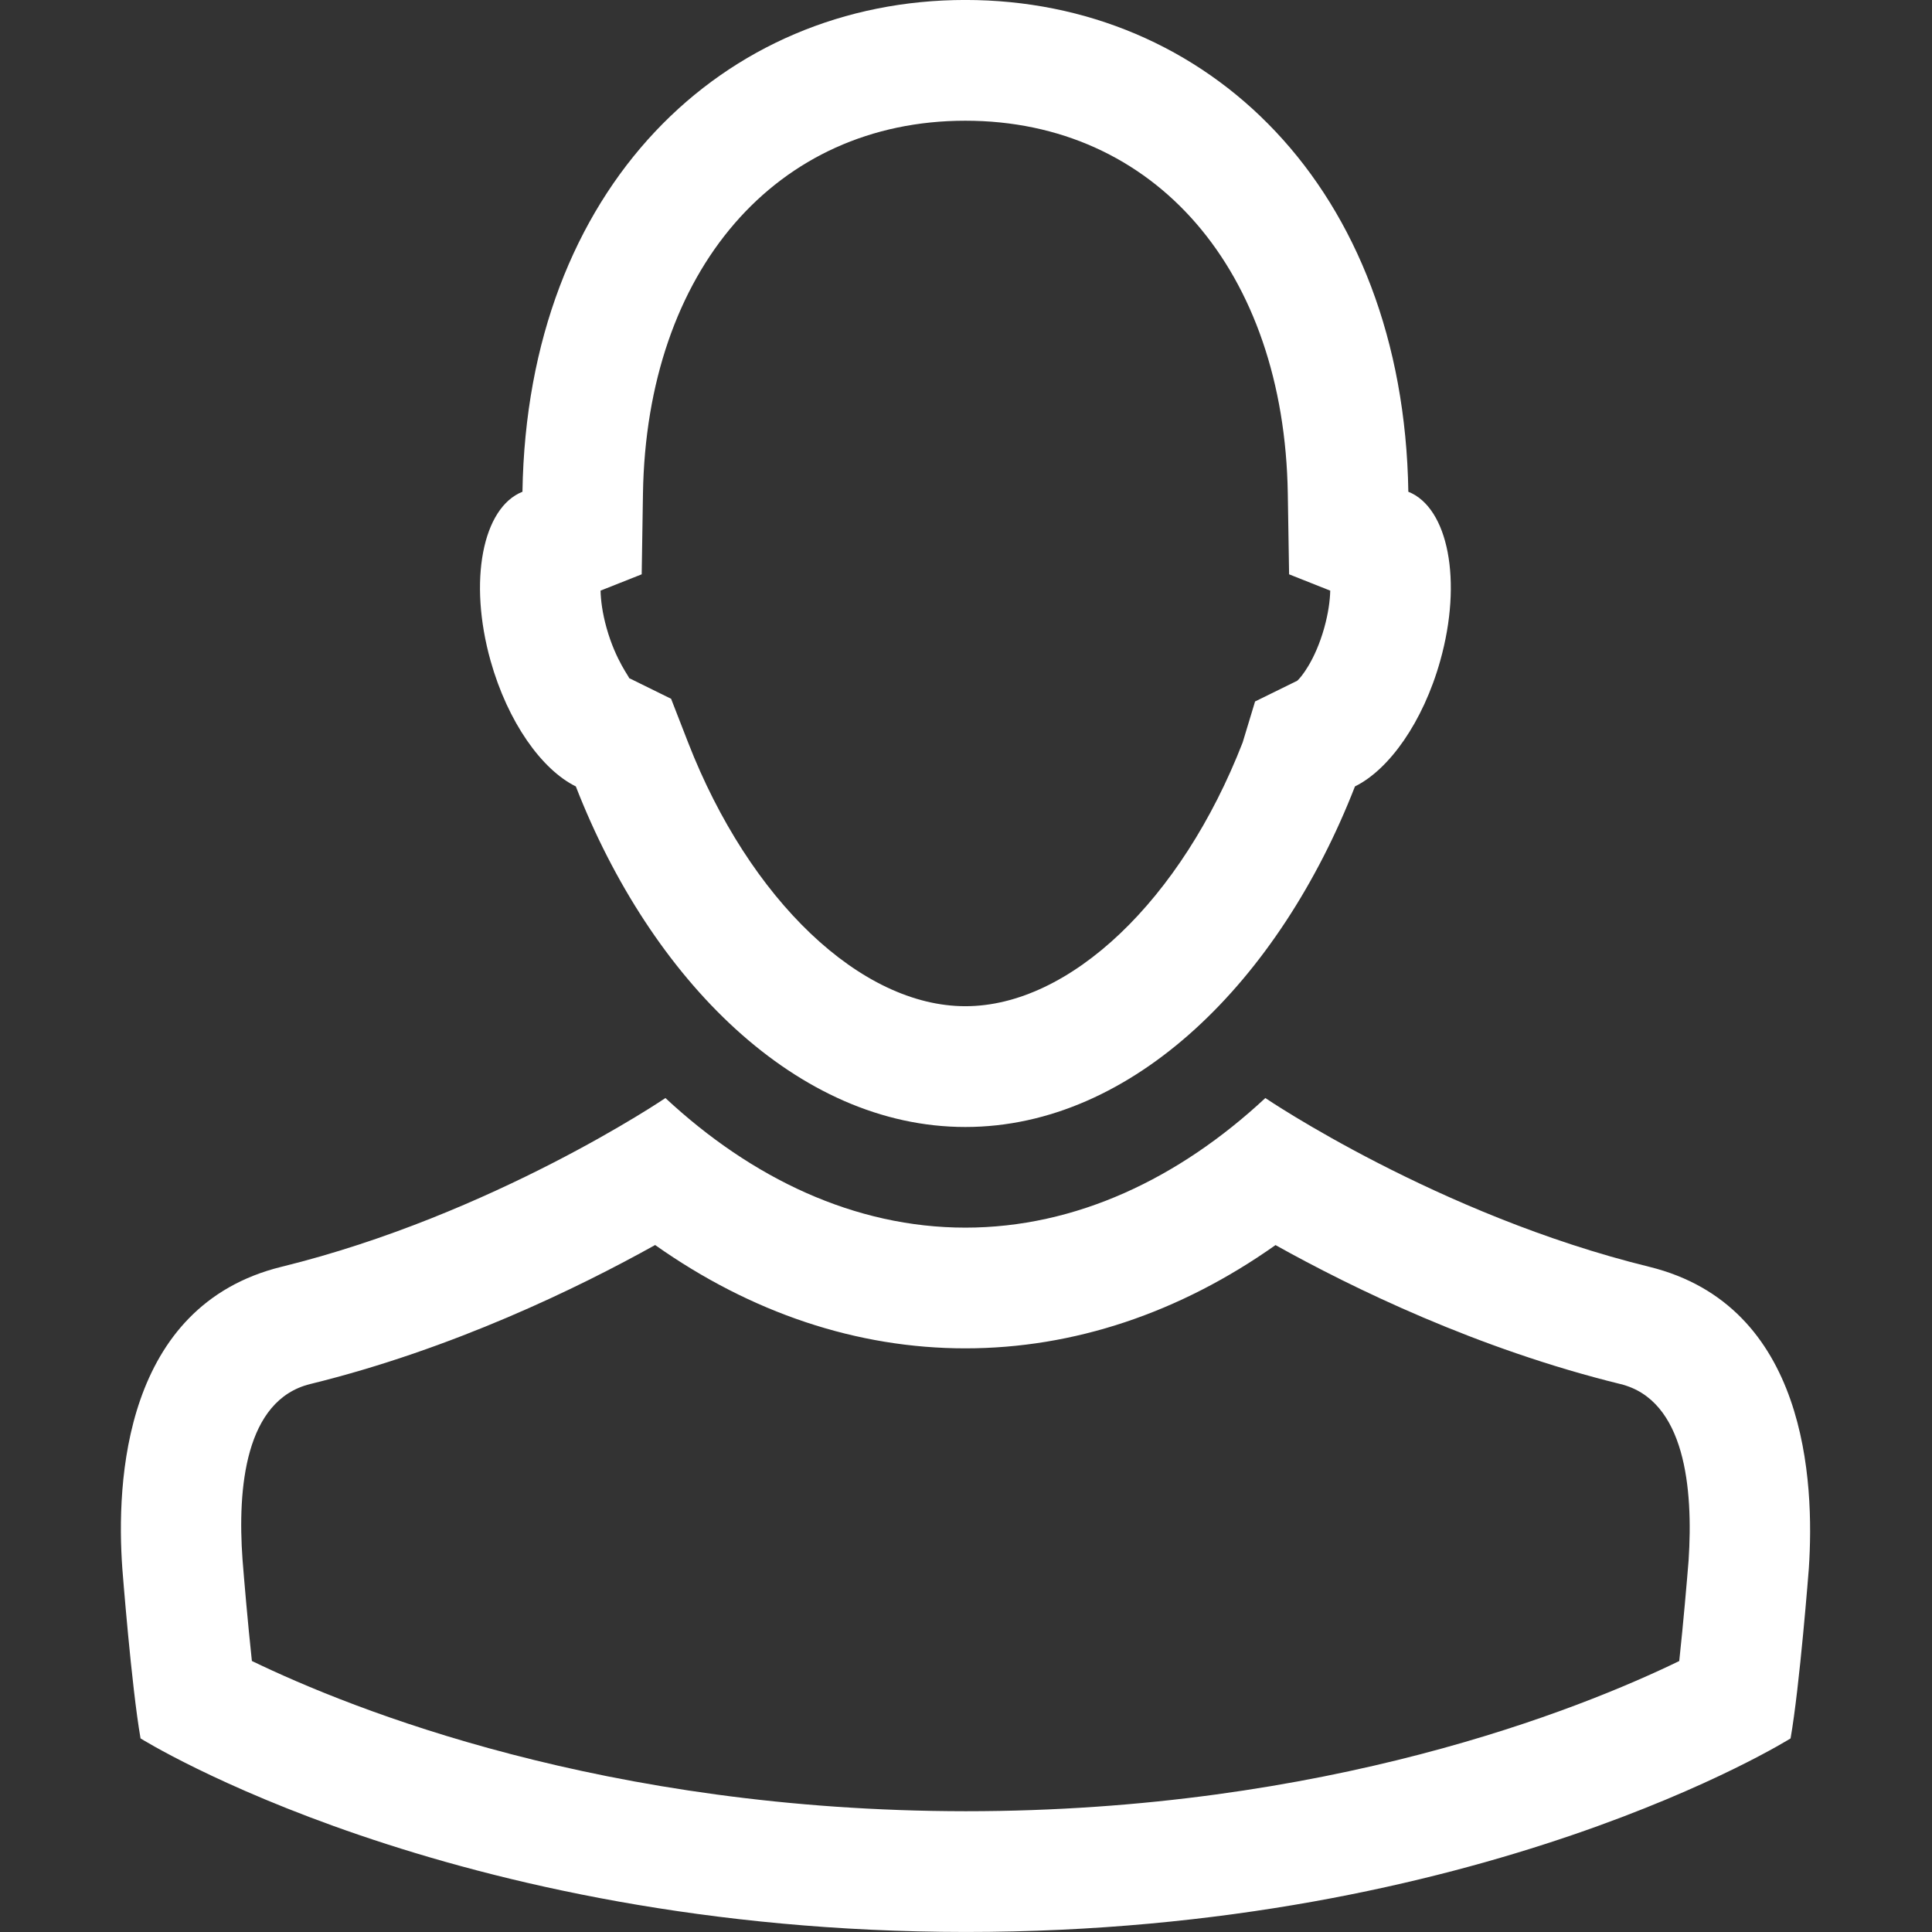
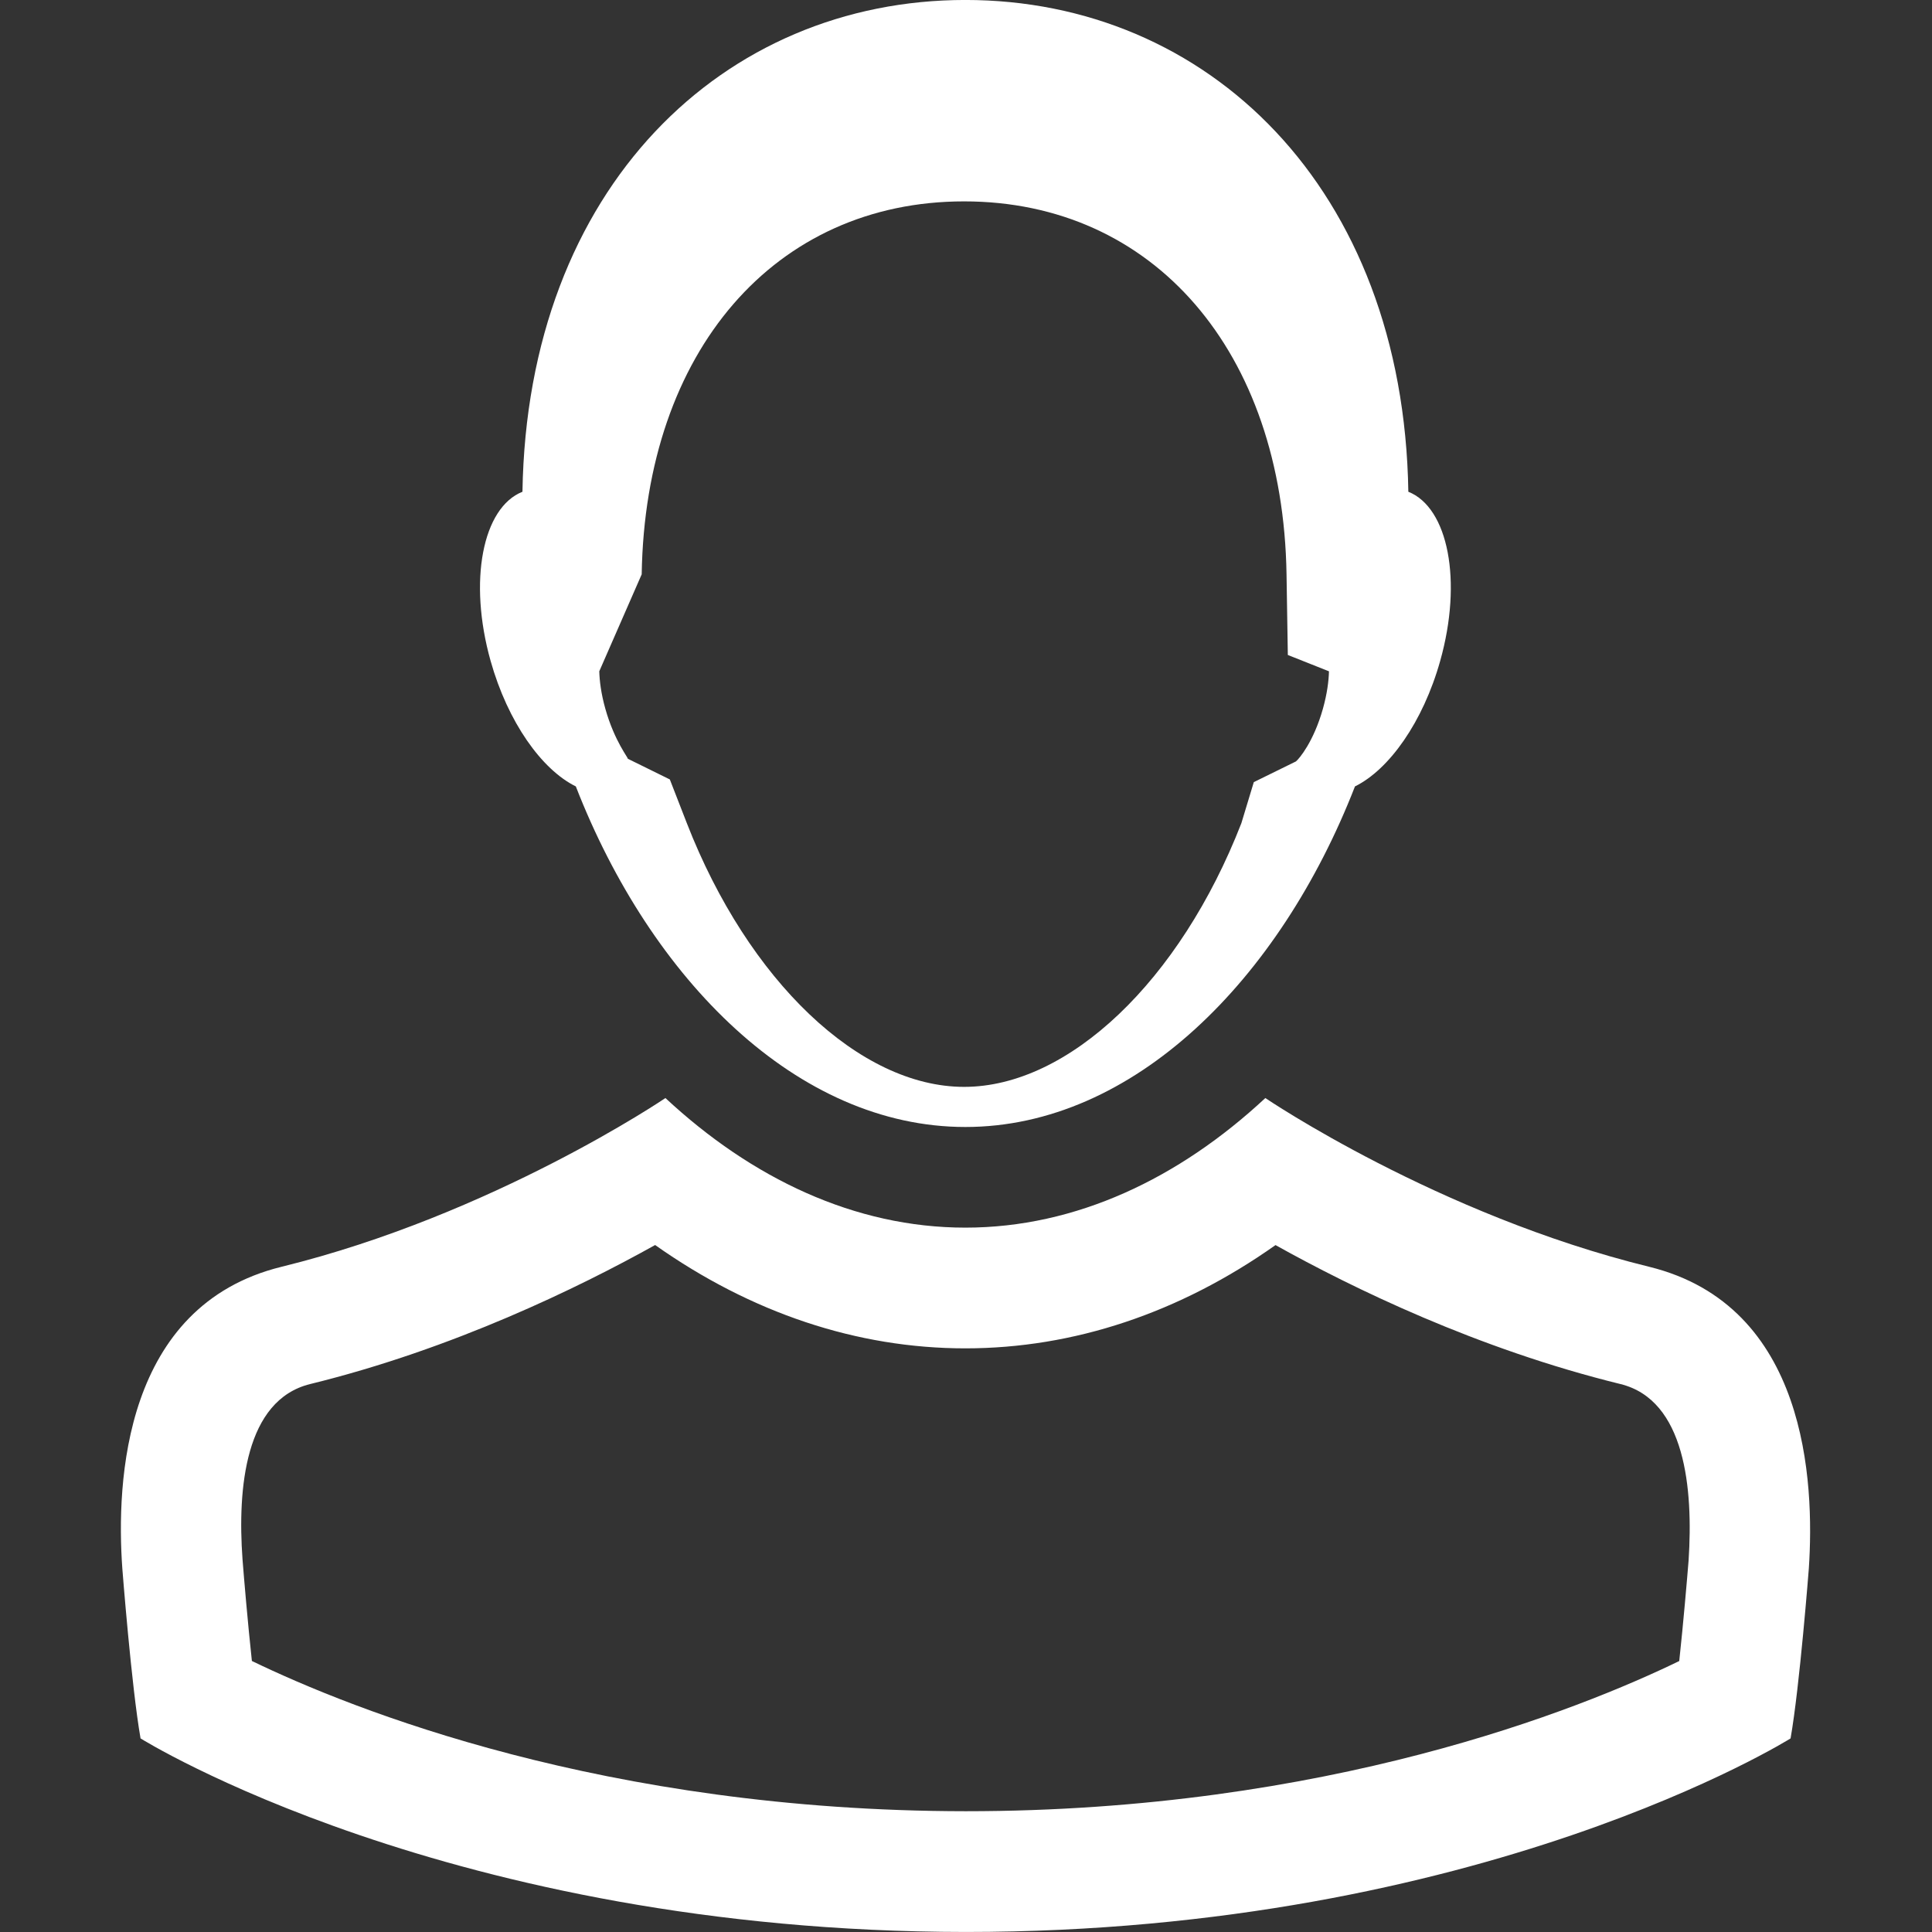
<svg xmlns="http://www.w3.org/2000/svg" version="1.1" id="Shape_321_1_" x="0px" y="0px" width="64px" height="64px" viewBox="0 0 64 64" enable-background="new 0 0 64 64" xml:space="preserve">
  <rect x="0" y="0" width="64" height="64" fill="#333333" stroke="none" />
  <g id="Shape_321">
    <g>
-       <path fill-rule="evenodd" clip-rule="evenodd" fill="#FFFFFF" d="M54.632,41.964c-7.007-1.719-12.701-5.58-12.716-5.59    c-2.855,2.658-6.268,4.293-9.937,4.293c-3.667,0-7.08-1.635-9.936-4.293c-0.003,0.002-5.701,3.867-12.718,5.59    c-5.232,1.287-5.479,7.117-5.273,9.992c0,0,0.302,3.908,0.604,5.631c0,0,10.218,6.4,27.331,6.412    c17.111,0,27.328-6.412,27.328-6.412c0.303-1.723,0.605-5.631,0.605-5.631C60.111,49.081,59.865,43.251,54.632,41.964z     M55.937,51.69c-0.051,0.631-0.172,2.057-0.31,3.334c-3.308,1.604-11.684,4.975-23.638,4.975    c-11.947-0.008-20.324-3.371-23.645-4.977c-0.138-1.281-0.26-2.719-0.311-3.375c-0.168-2.34,0.083-5.268,2.244-5.799    c4.727-1.16,8.891-3.193,11.425-4.605c3.182,2.248,6.687,3.423,10.276,3.423s7.095-1.173,10.275-3.421    c2.537,1.416,6.688,3.441,11.428,4.604C55.829,46.378,56.092,49.317,55.937,51.69z M19.075,26.051    c2.49,6.399,7.334,11.282,12.904,11.282c5.571,0,10.416-4.885,12.906-11.282c1.131-0.556,2.254-2.131,2.823-4.157    c0.747-2.652,0.265-5.08-1.055-5.604C46.493,6.207,39.99-0.001,31.979-0.001c-8.01,0-14.512,6.207-14.672,16.291    c-1.319,0.523-1.801,2.951-1.055,5.604C16.822,23.92,17.944,25.495,19.075,26.051z M21.257,19.025l0.042-2.672    c0.118-7.39,4.411-12.354,10.68-12.354c6.273,0,10.564,4.965,10.681,12.354l0.043,2.672l1.363,0.541    c-0.008,0.313-0.059,0.734-0.201,1.241c-0.307,1.09-0.782,1.652-0.893,1.744l-1.396,0.686l-0.412,1.36    c-2.033,5.225-5.725,8.735-9.185,8.735c-3.46,0-7.15-3.51-9.184-8.734l-0.564-1.45l-1.395-0.687c0.042,0-0.434-0.563-0.741-1.653    c-0.143-0.508-0.193-0.93-0.201-1.243L21.257,19.025z" />
+       <path fill-rule="evenodd" clip-rule="evenodd" fill="#FFFFFF" d="M54.632,41.964c-7.007-1.719-12.701-5.58-12.716-5.59    c-2.855,2.658-6.268,4.293-9.937,4.293c-3.667,0-7.08-1.635-9.936-4.293c-0.003,0.002-5.701,3.867-12.718,5.59    c-5.232,1.287-5.479,7.117-5.273,9.992c0,0,0.302,3.908,0.604,5.631c0,0,10.218,6.4,27.331,6.412    c17.111,0,27.328-6.412,27.328-6.412c0.303-1.723,0.605-5.631,0.605-5.631C60.111,49.081,59.865,43.251,54.632,41.964z     M55.937,51.69c-0.051,0.631-0.172,2.057-0.31,3.334c-3.308,1.604-11.684,4.975-23.638,4.975    c-11.947-0.008-20.324-3.371-23.645-4.977c-0.138-1.281-0.26-2.719-0.311-3.375c-0.168-2.34,0.083-5.268,2.244-5.799    c4.727-1.16,8.891-3.193,11.425-4.605c3.182,2.248,6.687,3.423,10.276,3.423s7.095-1.173,10.275-3.421    c2.537,1.416,6.688,3.441,11.428,4.604C55.829,46.378,56.092,49.317,55.937,51.69z M19.075,26.051    c2.49,6.399,7.334,11.282,12.904,11.282c5.571,0,10.416-4.885,12.906-11.282c1.131-0.556,2.254-2.131,2.823-4.157    c0.747-2.652,0.265-5.08-1.055-5.604C46.493,6.207,39.99-0.001,31.979-0.001c-8.01,0-14.512,6.207-14.672,16.291    c-1.319,0.523-1.801,2.951-1.055,5.604C16.822,23.92,17.944,25.495,19.075,26.051z M21.257,19.025c0.118-7.39,4.411-12.354,10.68-12.354c6.273,0,10.564,4.965,10.681,12.354l0.043,2.672l1.363,0.541    c-0.008,0.313-0.059,0.734-0.201,1.241c-0.307,1.09-0.782,1.652-0.893,1.744l-1.396,0.686l-0.412,1.36    c-2.033,5.225-5.725,8.735-9.185,8.735c-3.46,0-7.15-3.51-9.184-8.734l-0.564-1.45l-1.395-0.687c0.042,0-0.434-0.563-0.741-1.653    c-0.143-0.508-0.193-0.93-0.201-1.243L21.257,19.025z" />
    </g>
  </g>
</svg>